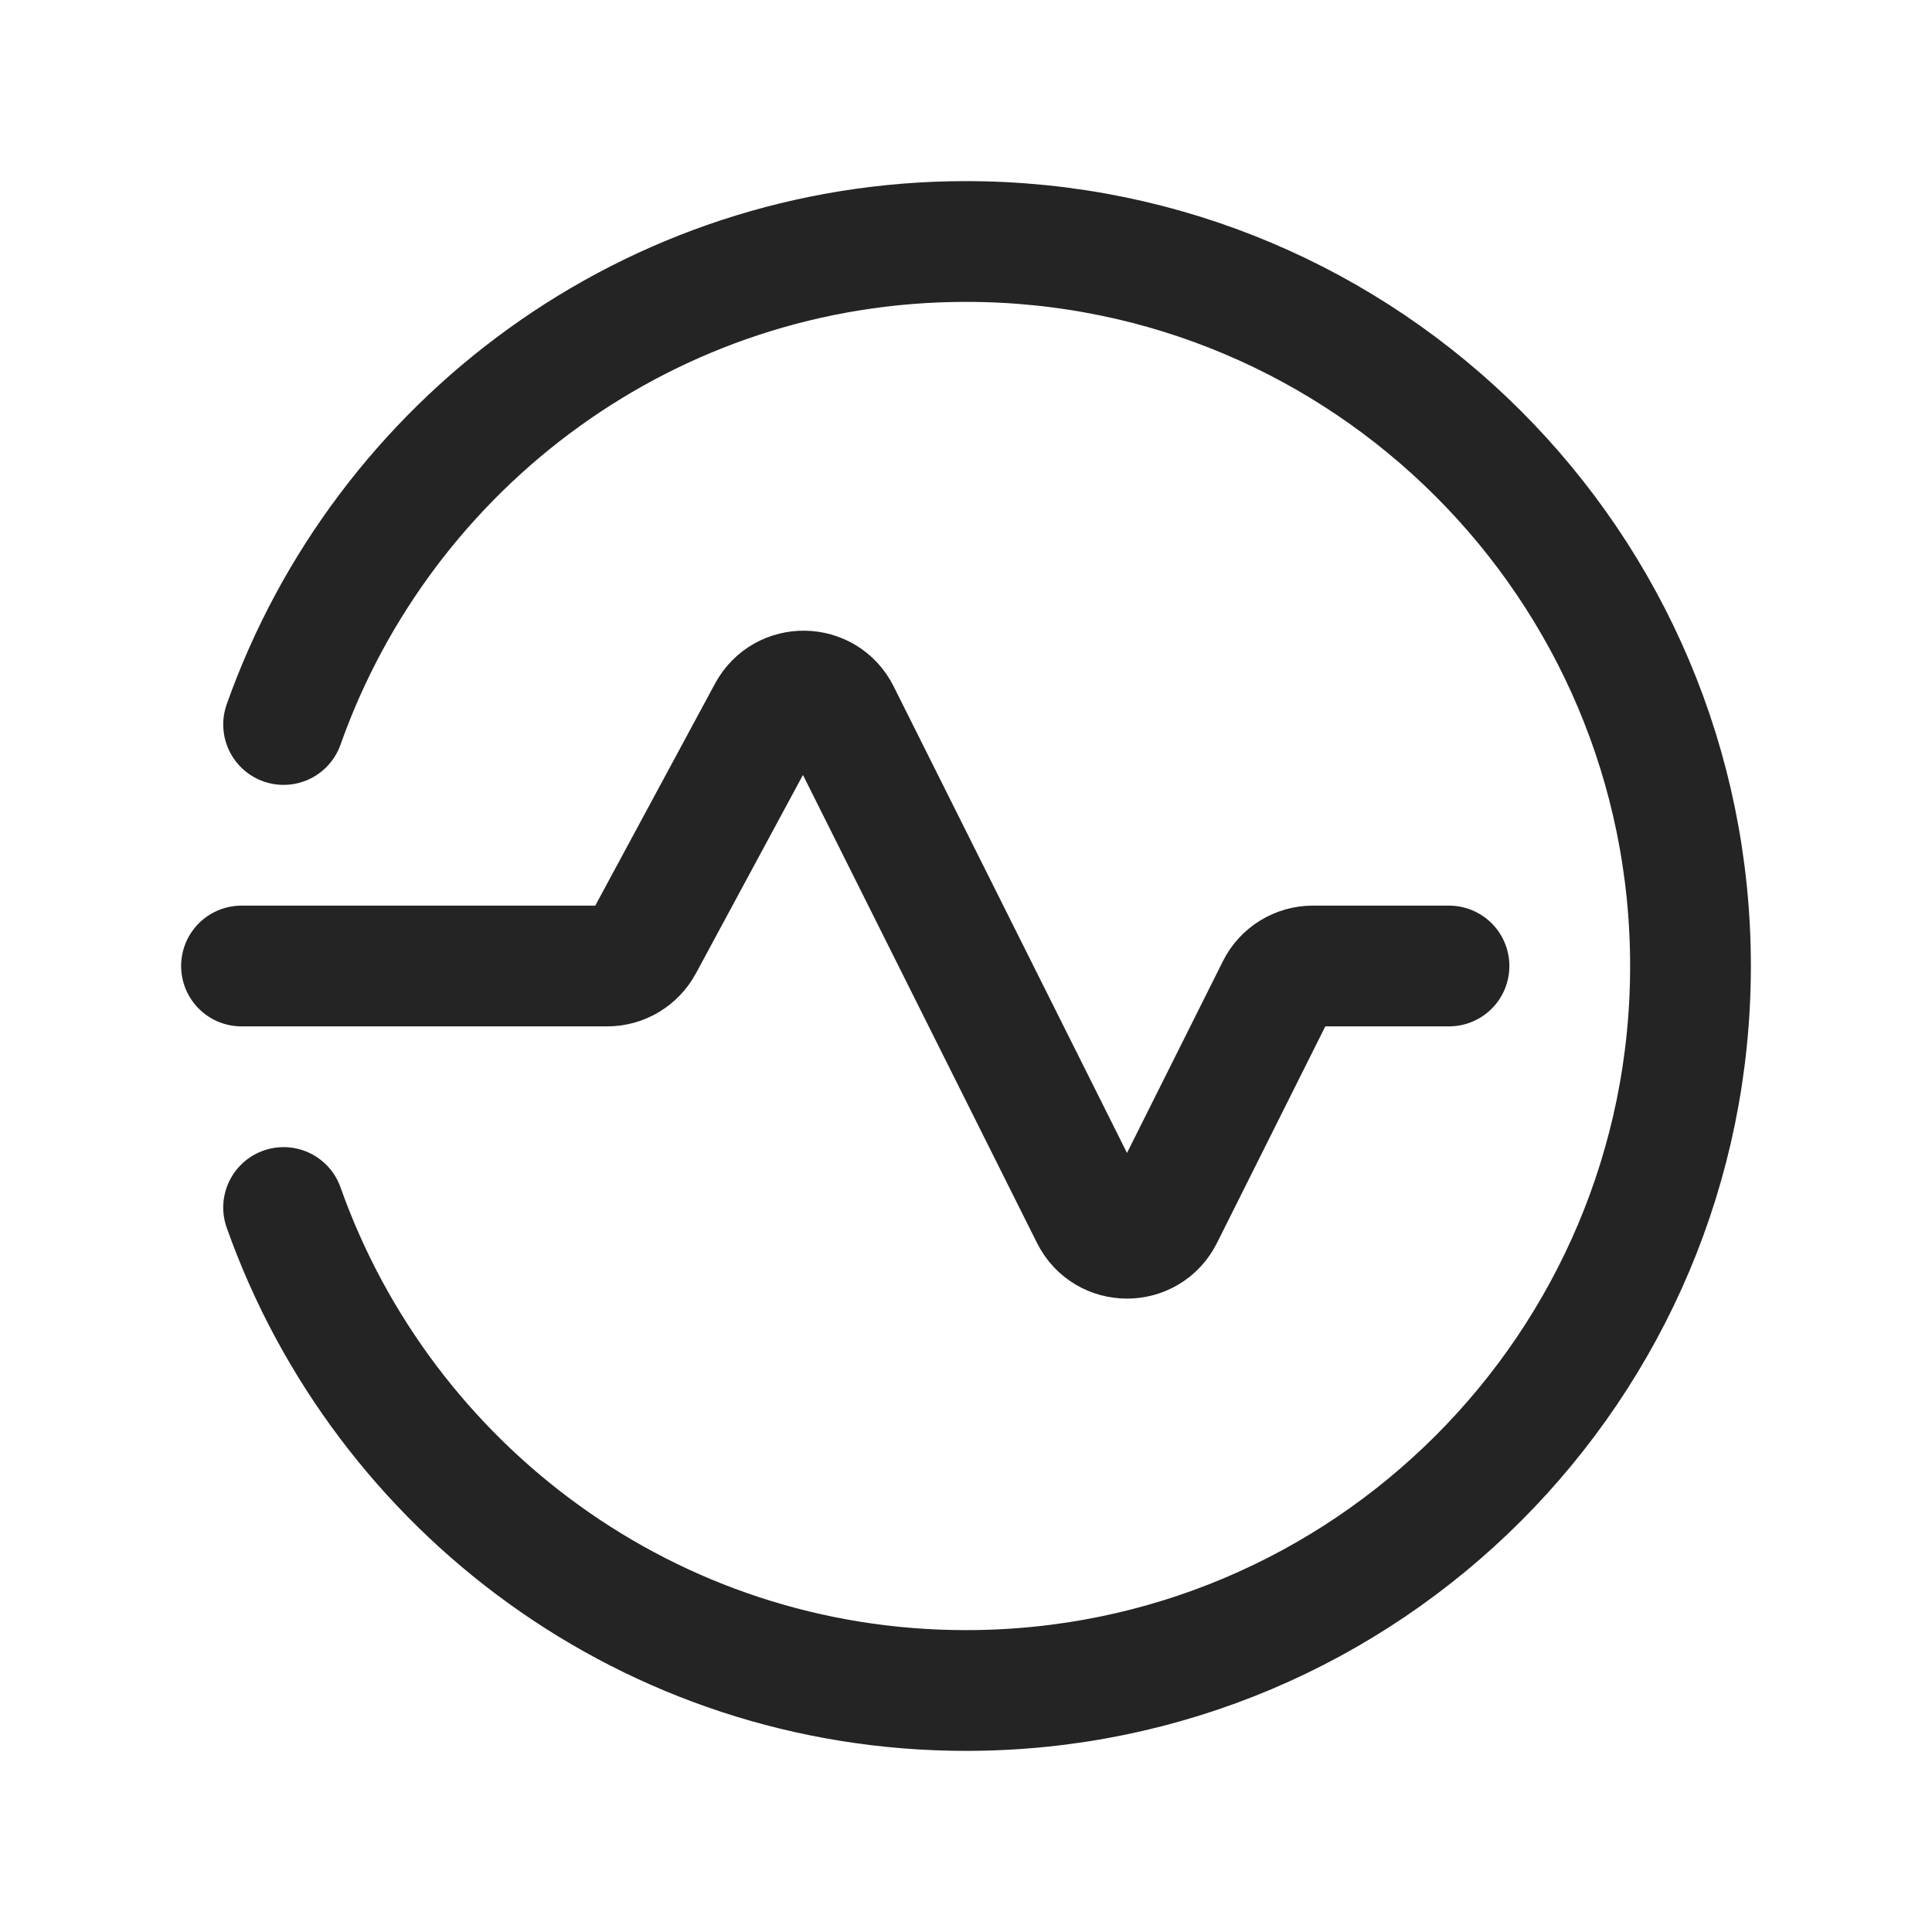
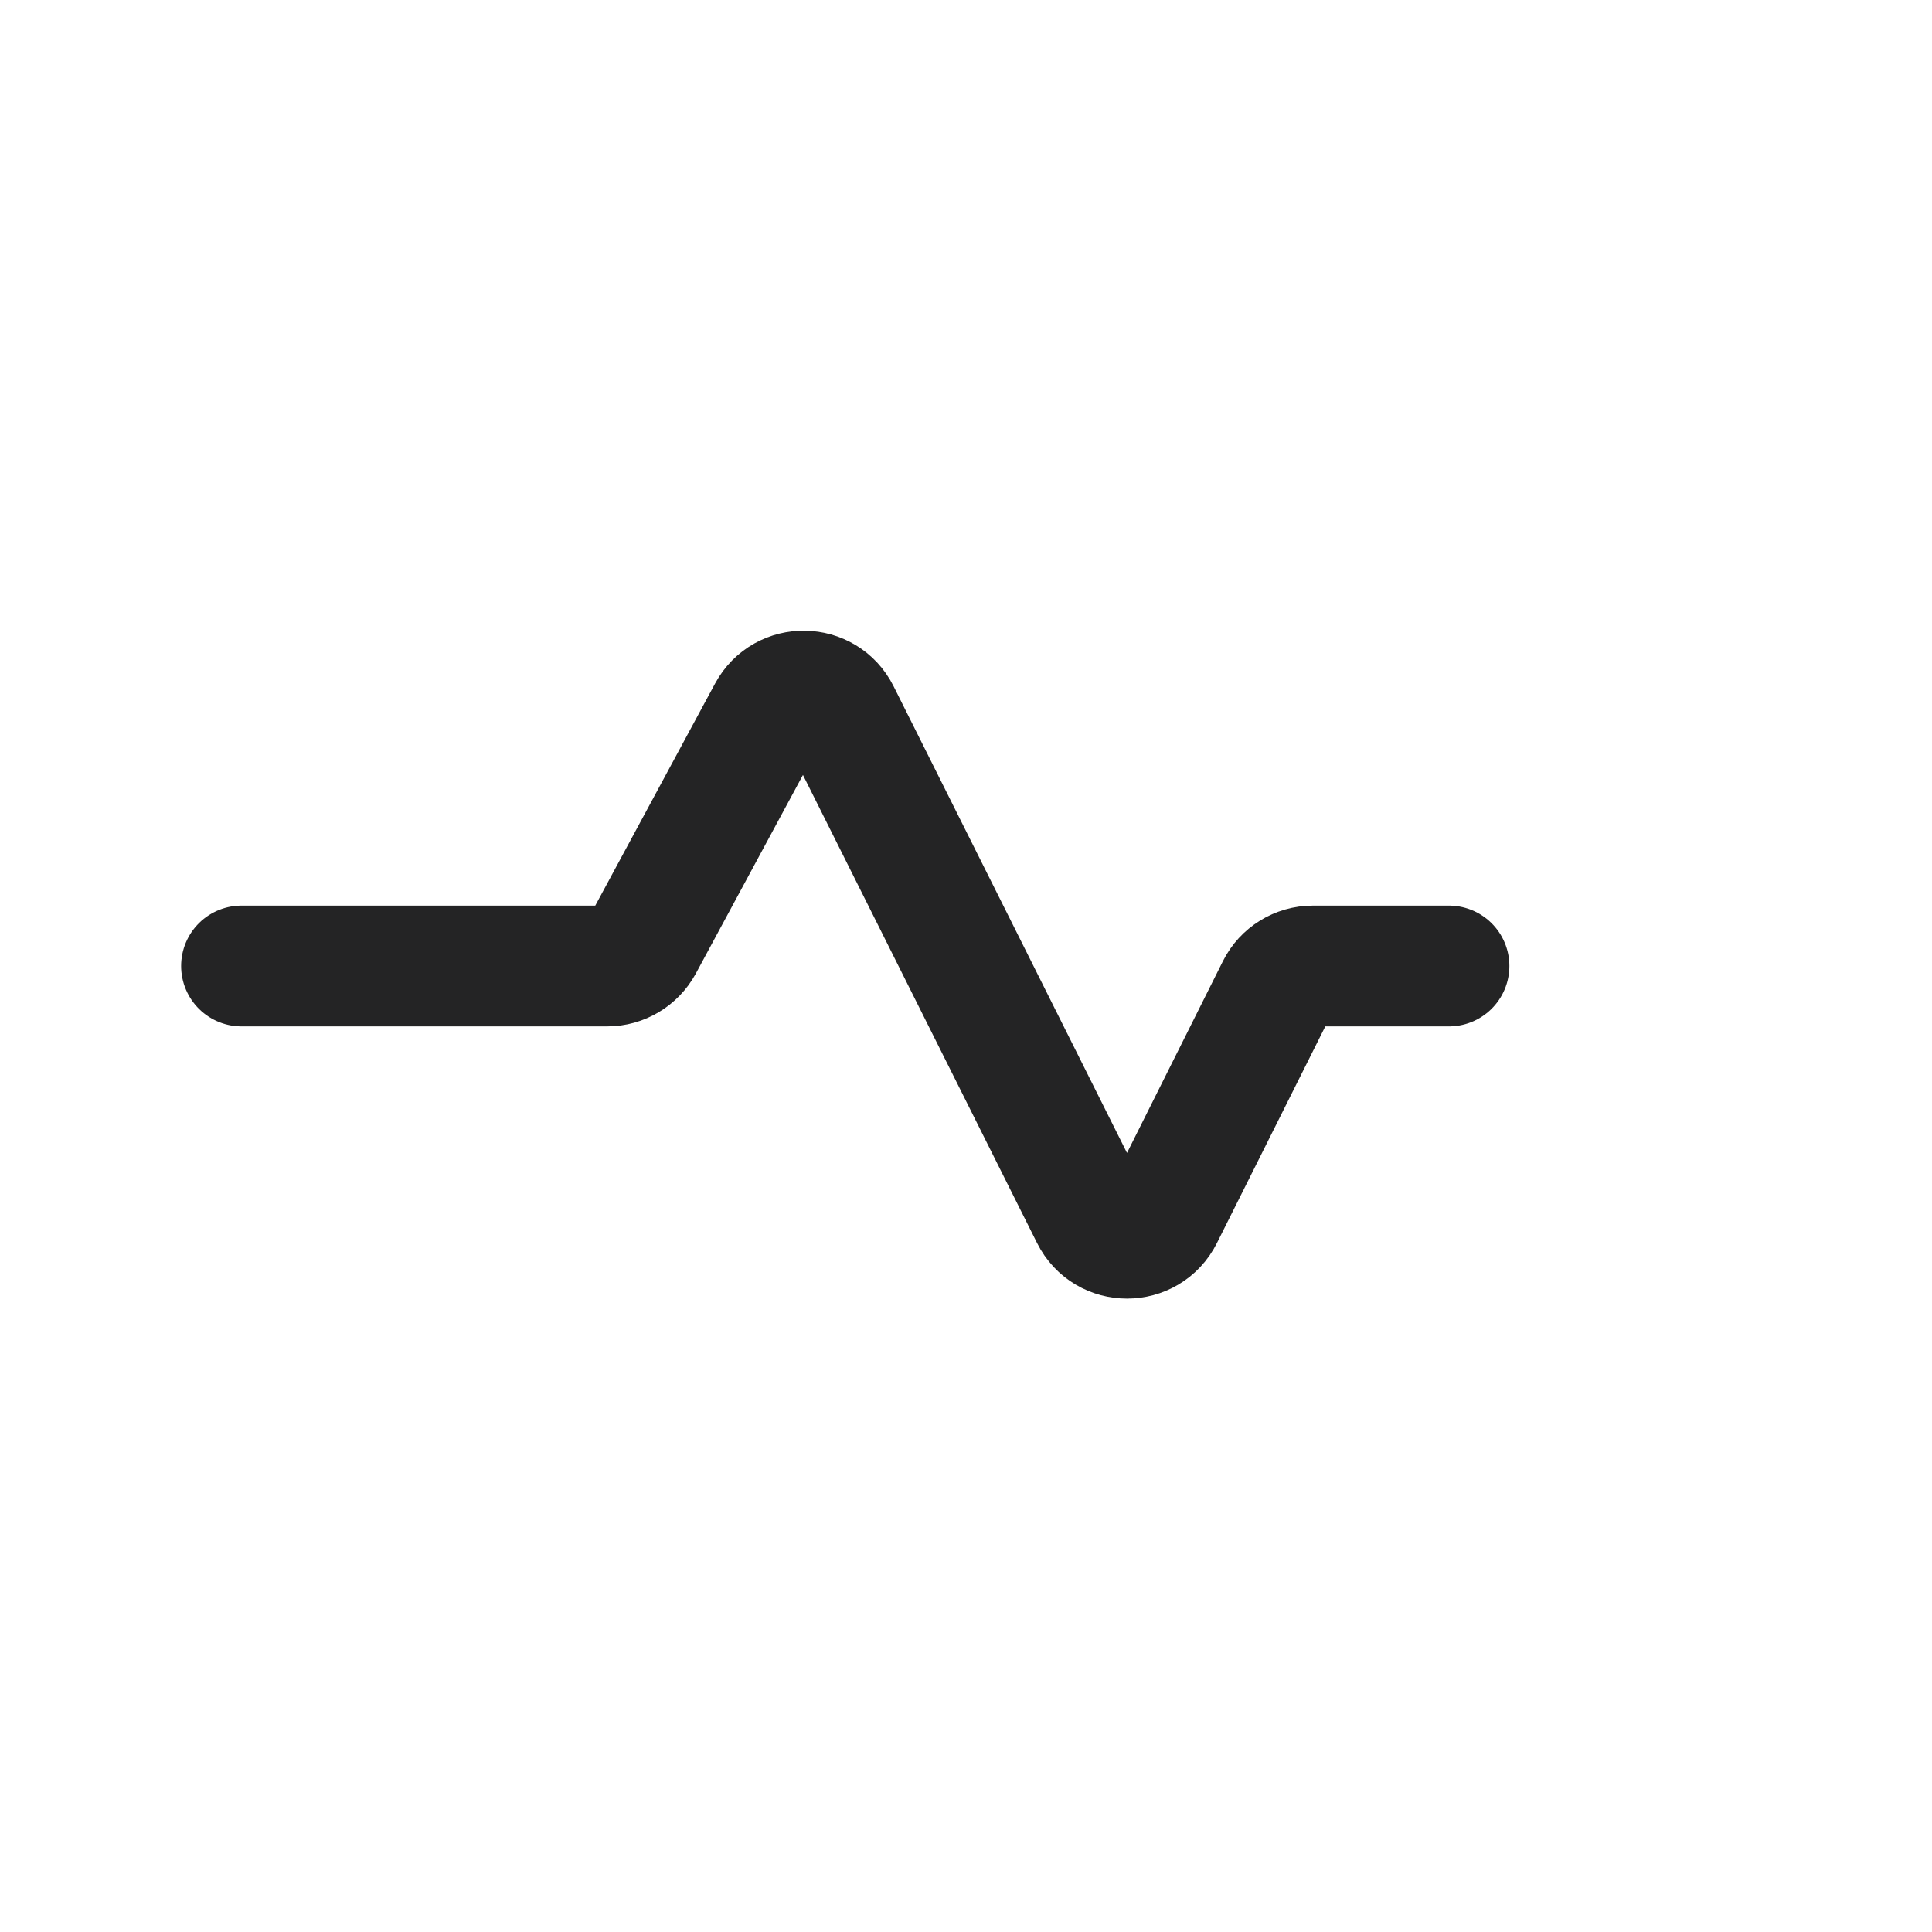
<svg xmlns="http://www.w3.org/2000/svg" width="24" height="24" viewBox="0 0 24 24" fill="none">
  <path d="M18 12H16.309C16.12 12 15.946 12.107 15.862 12.276L14.447 15.105C14.263 15.474 13.737 15.474 13.553 15.105L10.43 8.861C10.249 8.499 9.735 8.491 9.543 8.847L7.984 11.737C7.896 11.899 7.727 12 7.544 12H3" stroke="#242425" stroke-width="1.5" stroke-linecap="round" stroke-linejoin="round" />
-   <path d="M3.523 9C4.76 5.507 8.083 3 12 3C16.971 3 21 7.029 21 12C21 16.971 16.971 21 12 21C8.083 21 4.76 18.493 3.523 15" stroke="#242425" stroke-width="1.5" stroke-linecap="round" stroke-linejoin="round" />
</svg>